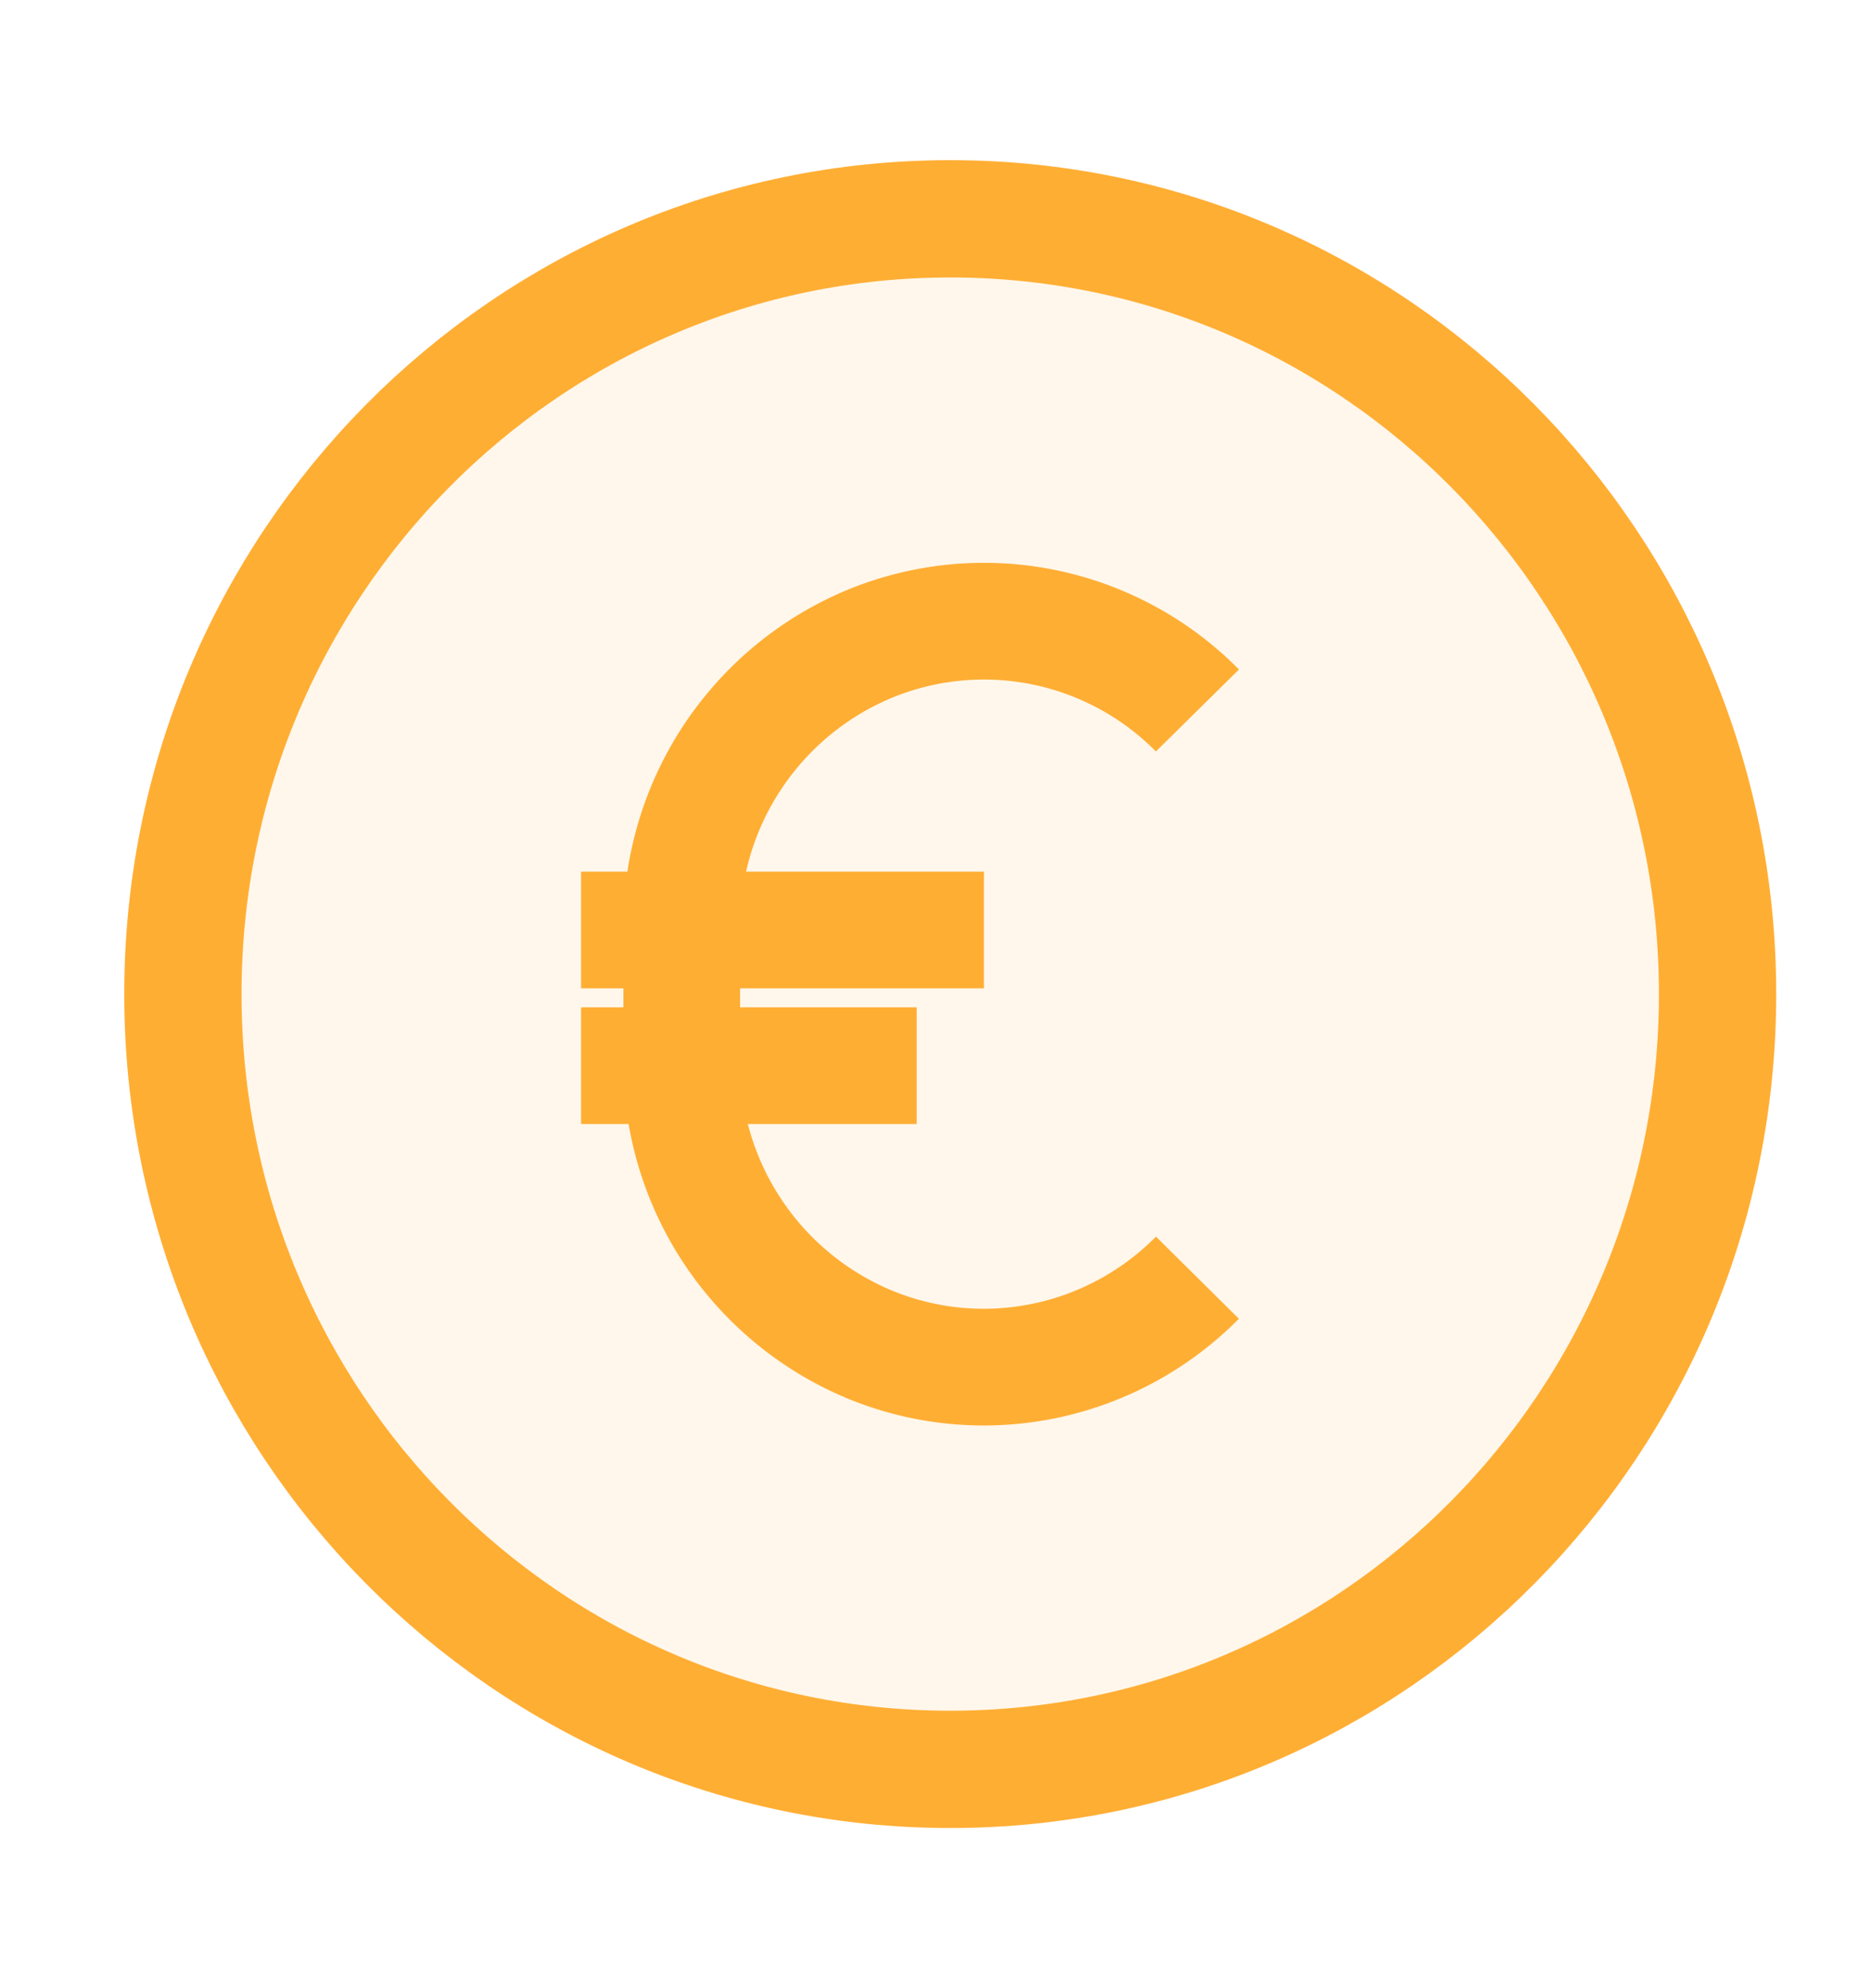
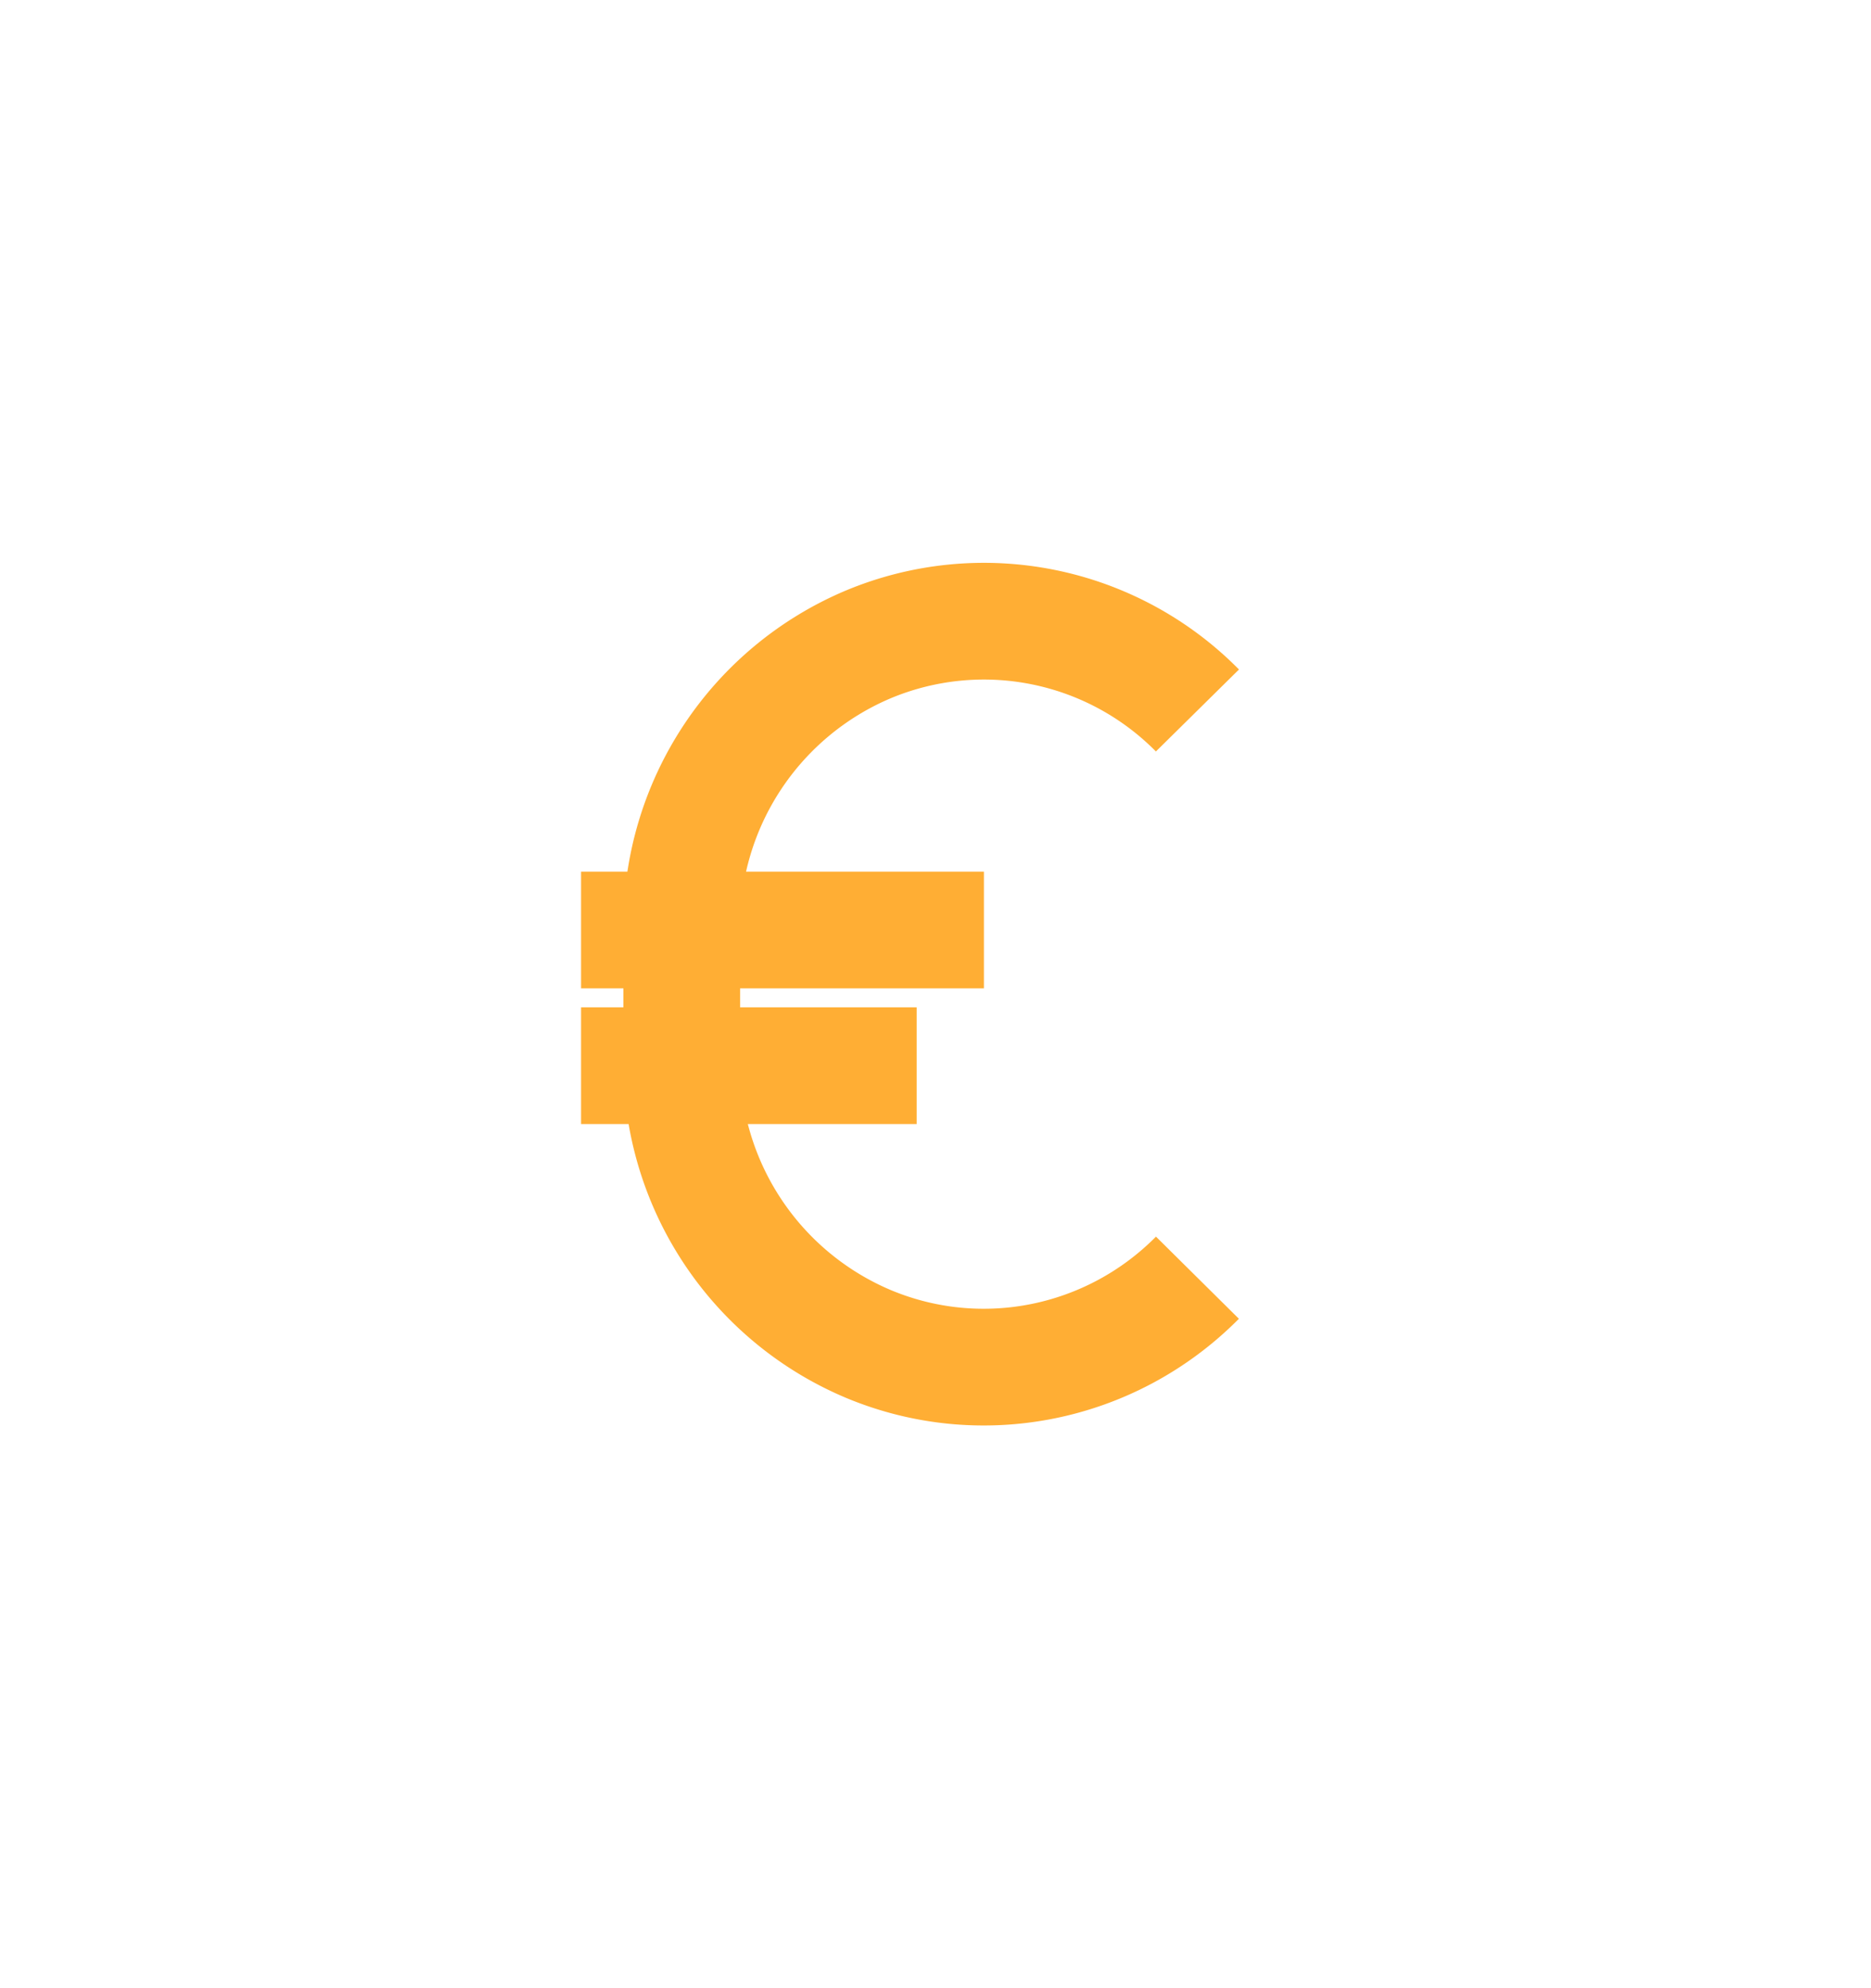
<svg xmlns="http://www.w3.org/2000/svg" width="16" height="17" fill="none">
-   <path fill-rule="evenodd" clip-rule="evenodd" d="M8.126 15.129c-3.624 0-6.562-2.968-6.562-6.629 0-3.661 2.938-6.629 6.562-6.629S14.688 4.84 14.688 8.5c0 3.661-2.938 6.629-6.562 6.629Z" fill="#FFAE34" fill-opacity=".1" stroke="#FFAE34" stroke-width="1.003" />
  <path d="M10.24 10.925c-.739.746-1.85.97-2.815.566A2.61 2.61 0 0 1 5.83 9.08V7.92a2.61 2.61 0 0 1 1.595-2.41 2.565 2.565 0 0 1 2.815.565M4.969 7.952h3.445m-3.445 1.16h2.87" stroke="#FFAE34" stroke-width=".998" />
</svg>